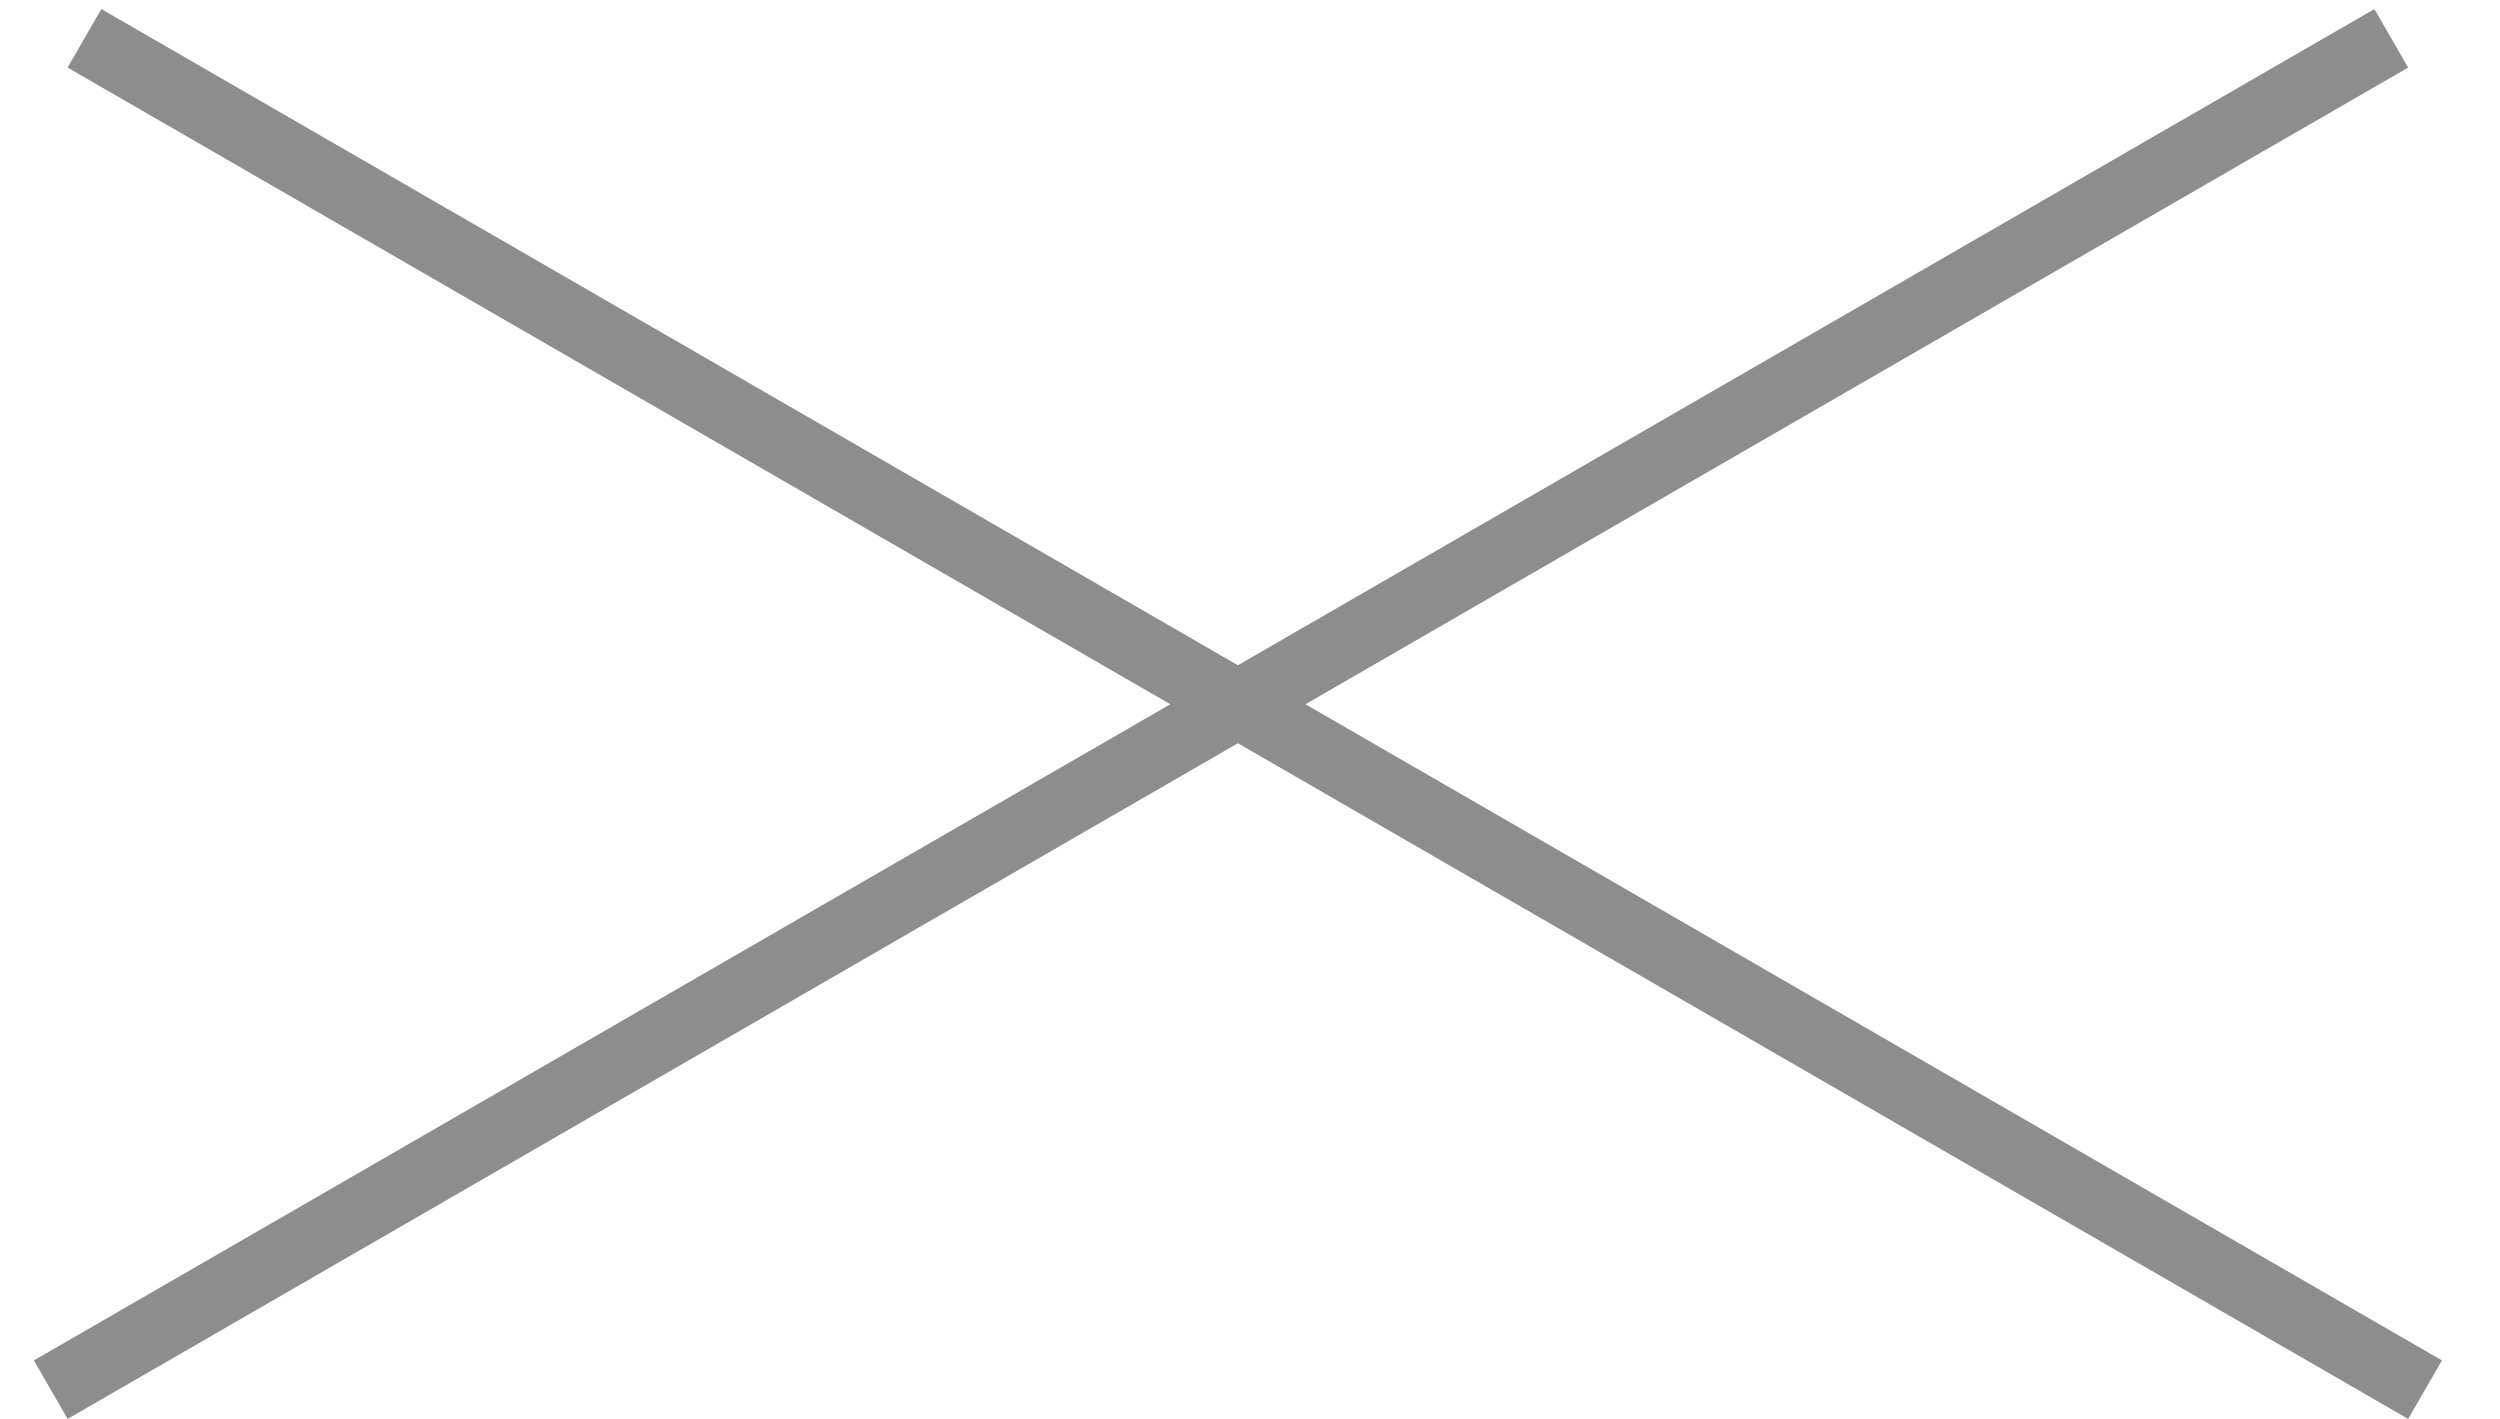
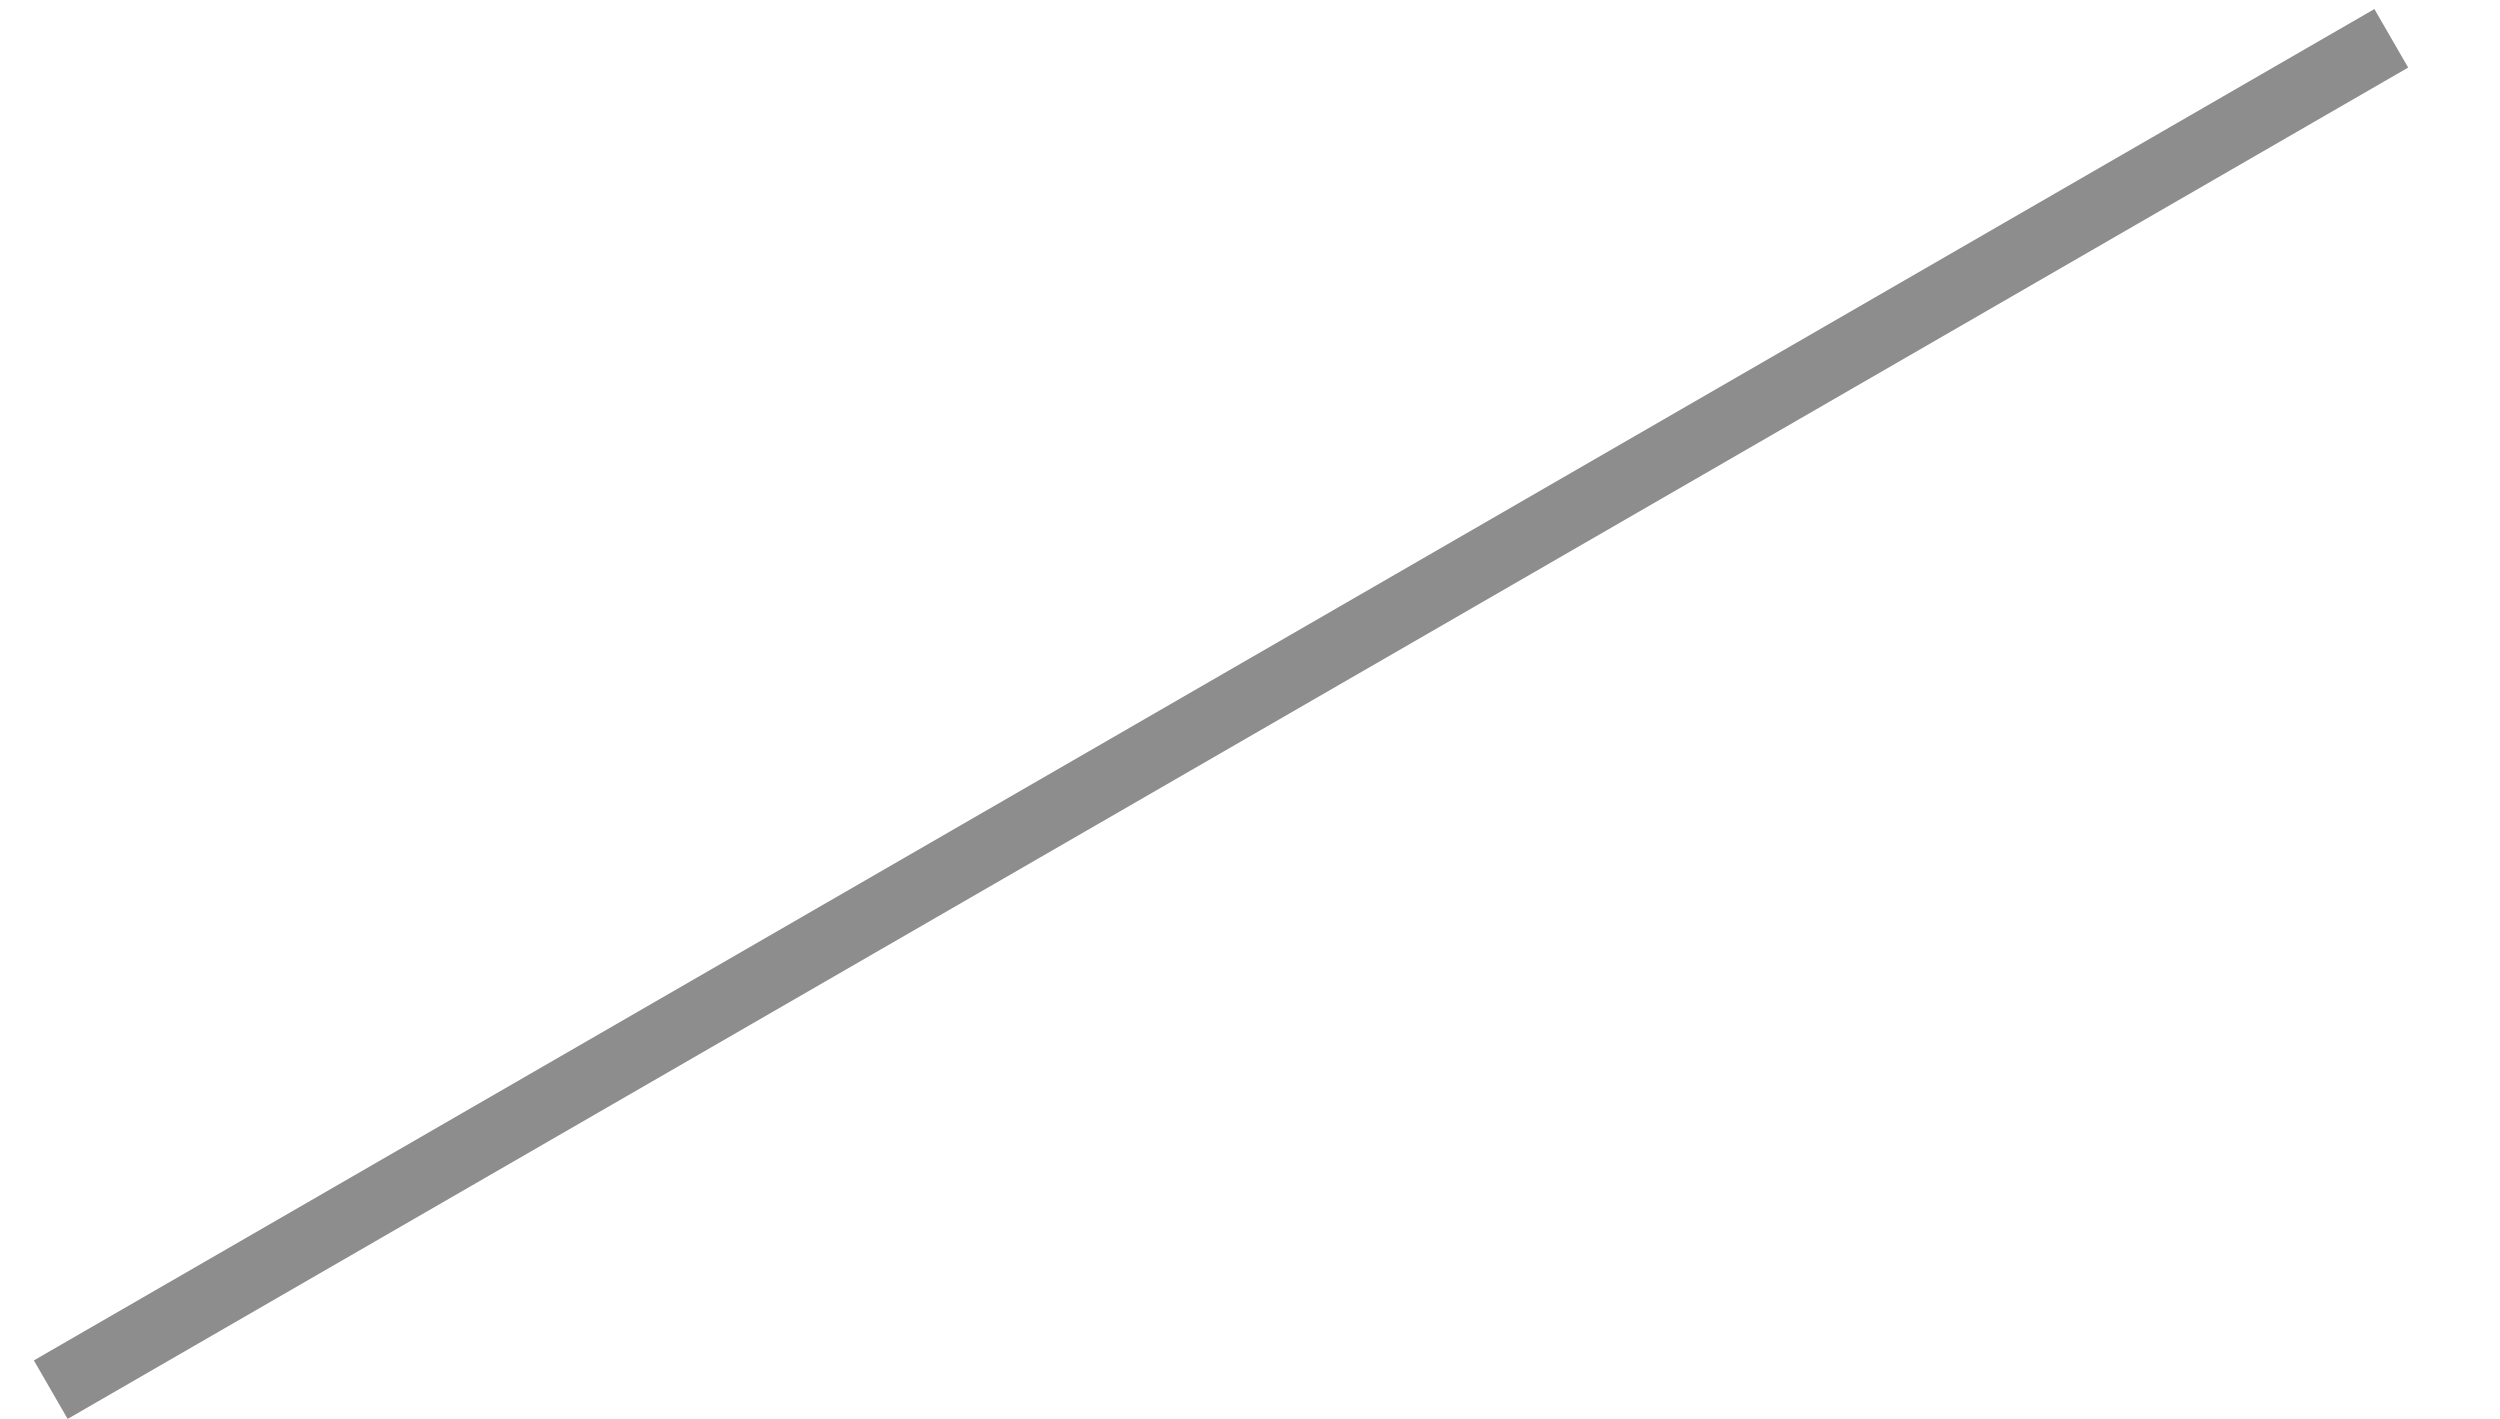
<svg xmlns="http://www.w3.org/2000/svg" width="37" height="21" viewBox="0 0 37 21" fill="none">
-   <line x1="1.25" y1="0.567" x2="35.891" y2="20.567" stroke="#8D8D8D" />
  <line y1="-0.5" x2="40" y2="-0.5" transform="matrix(-0.866 0.5 0.5 0.866 35.641 1)" stroke="#8D8D8D" />
</svg>